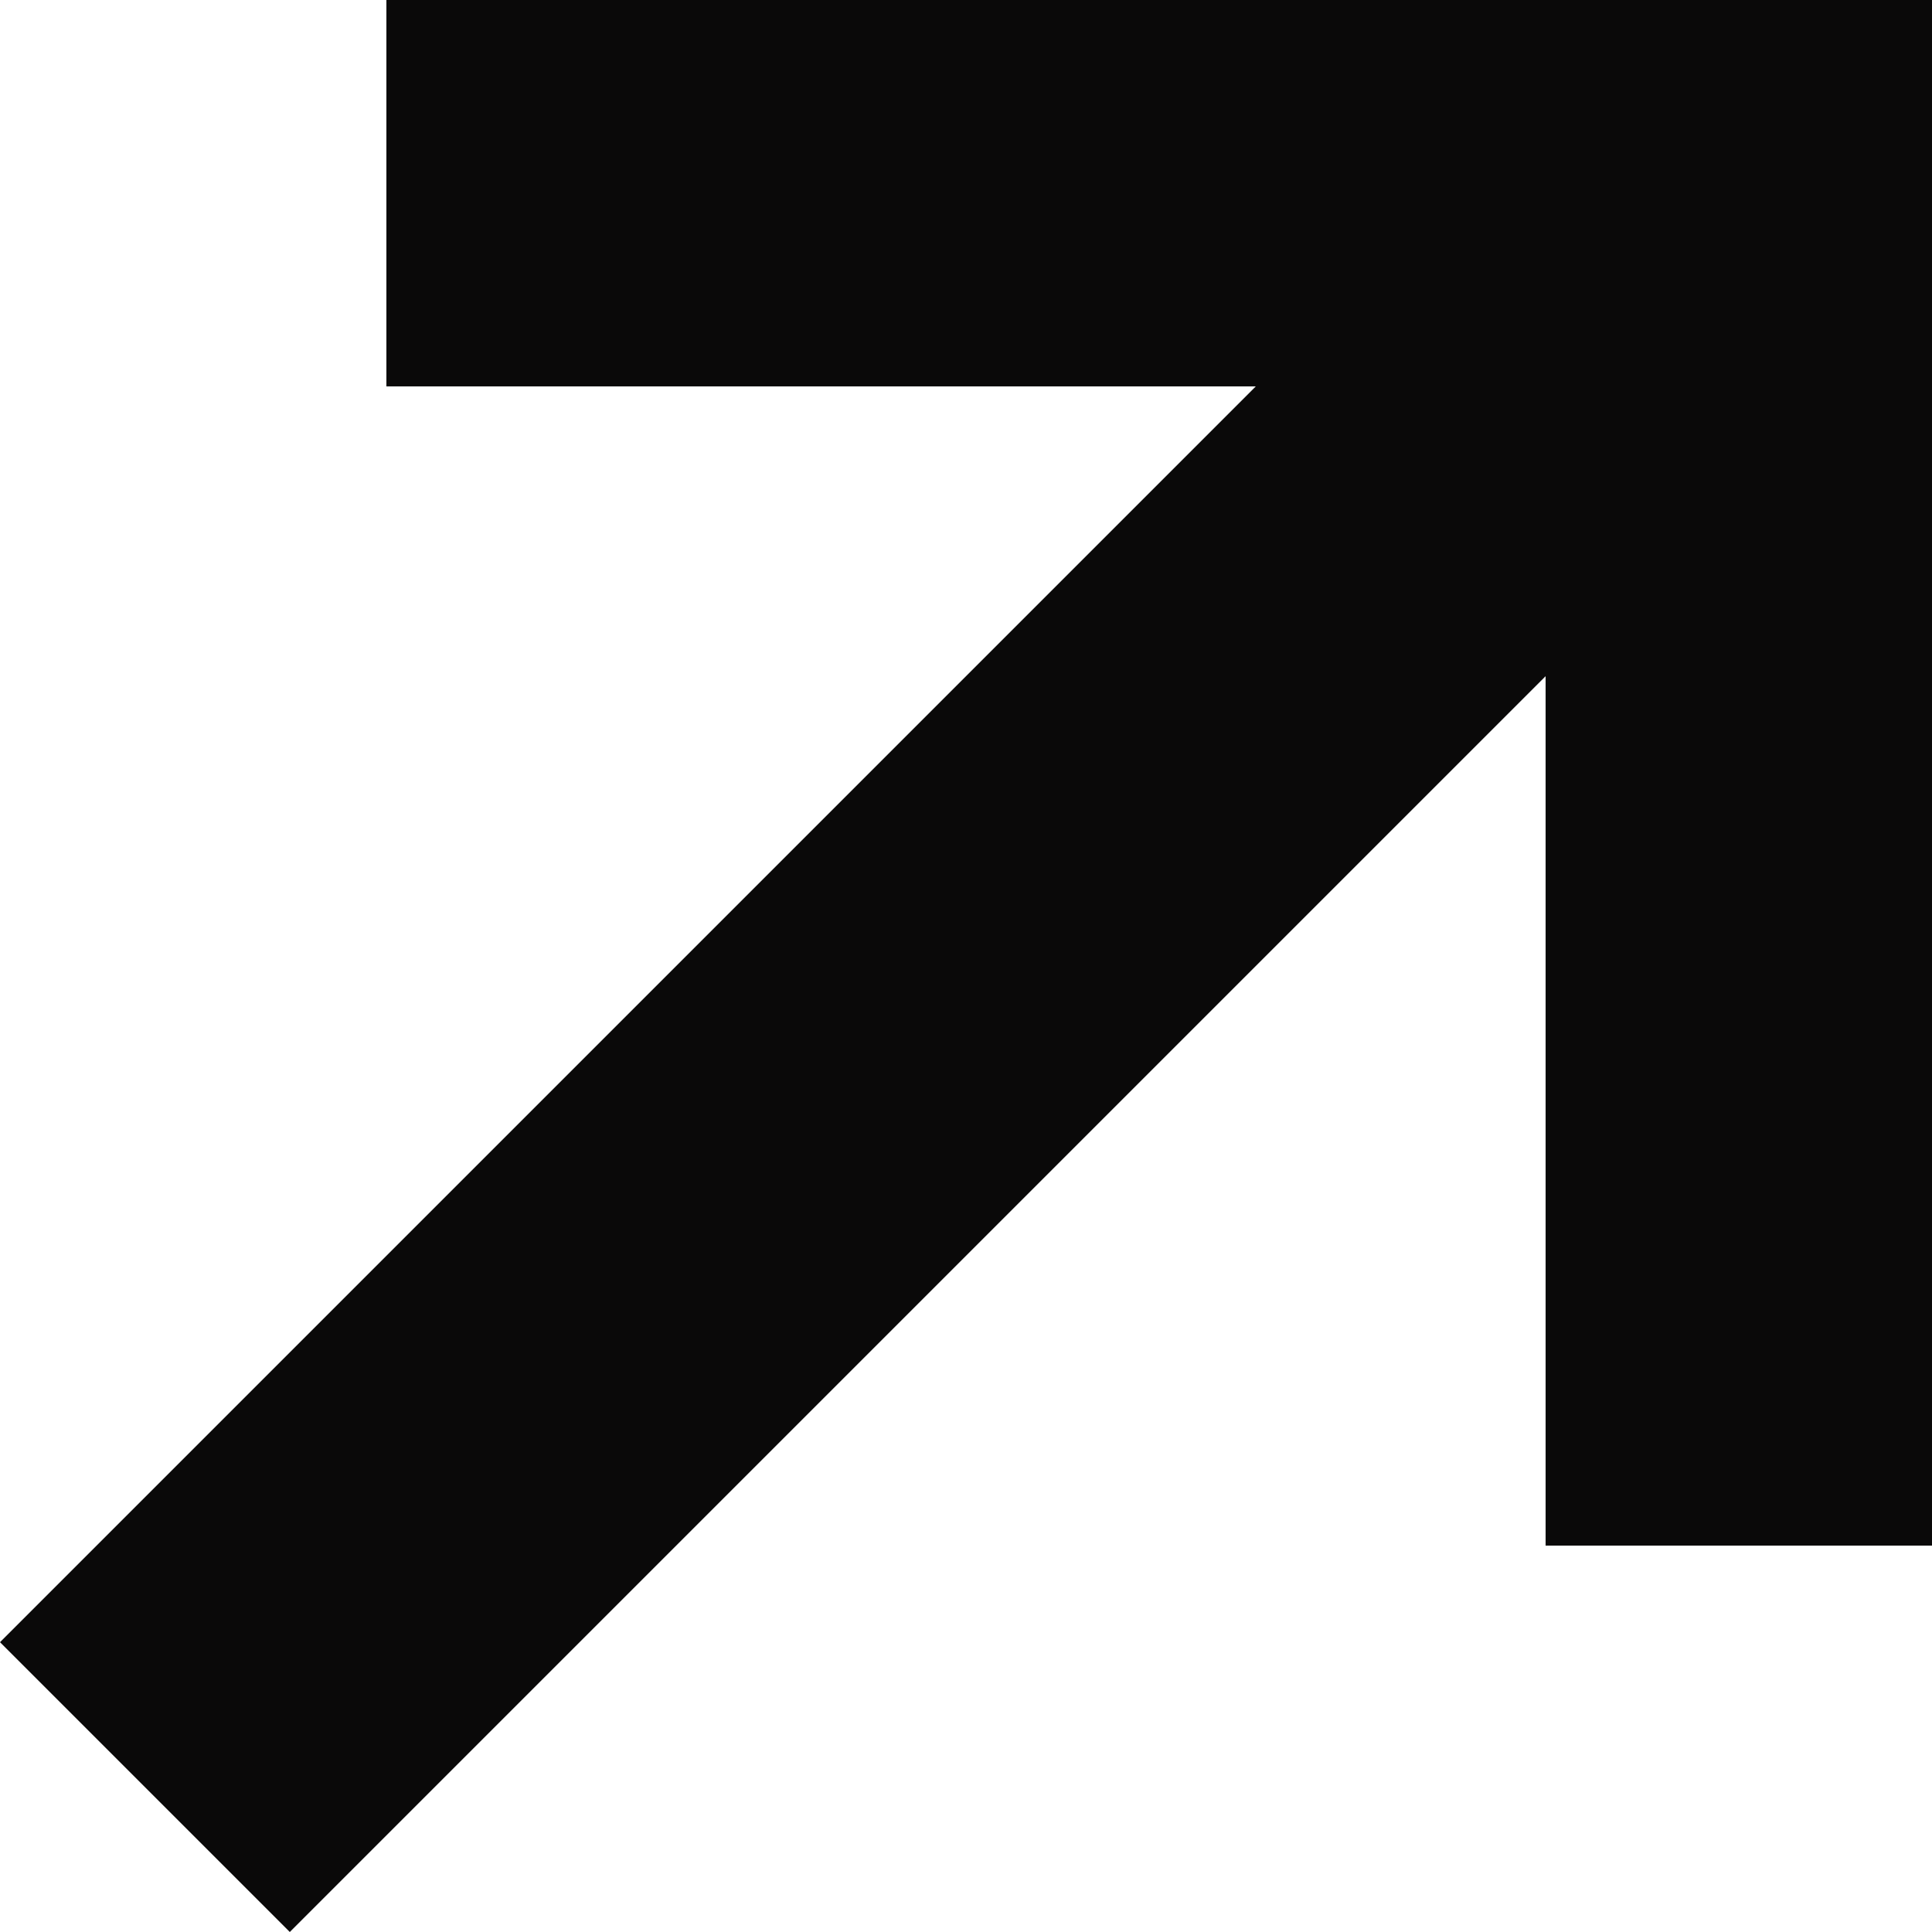
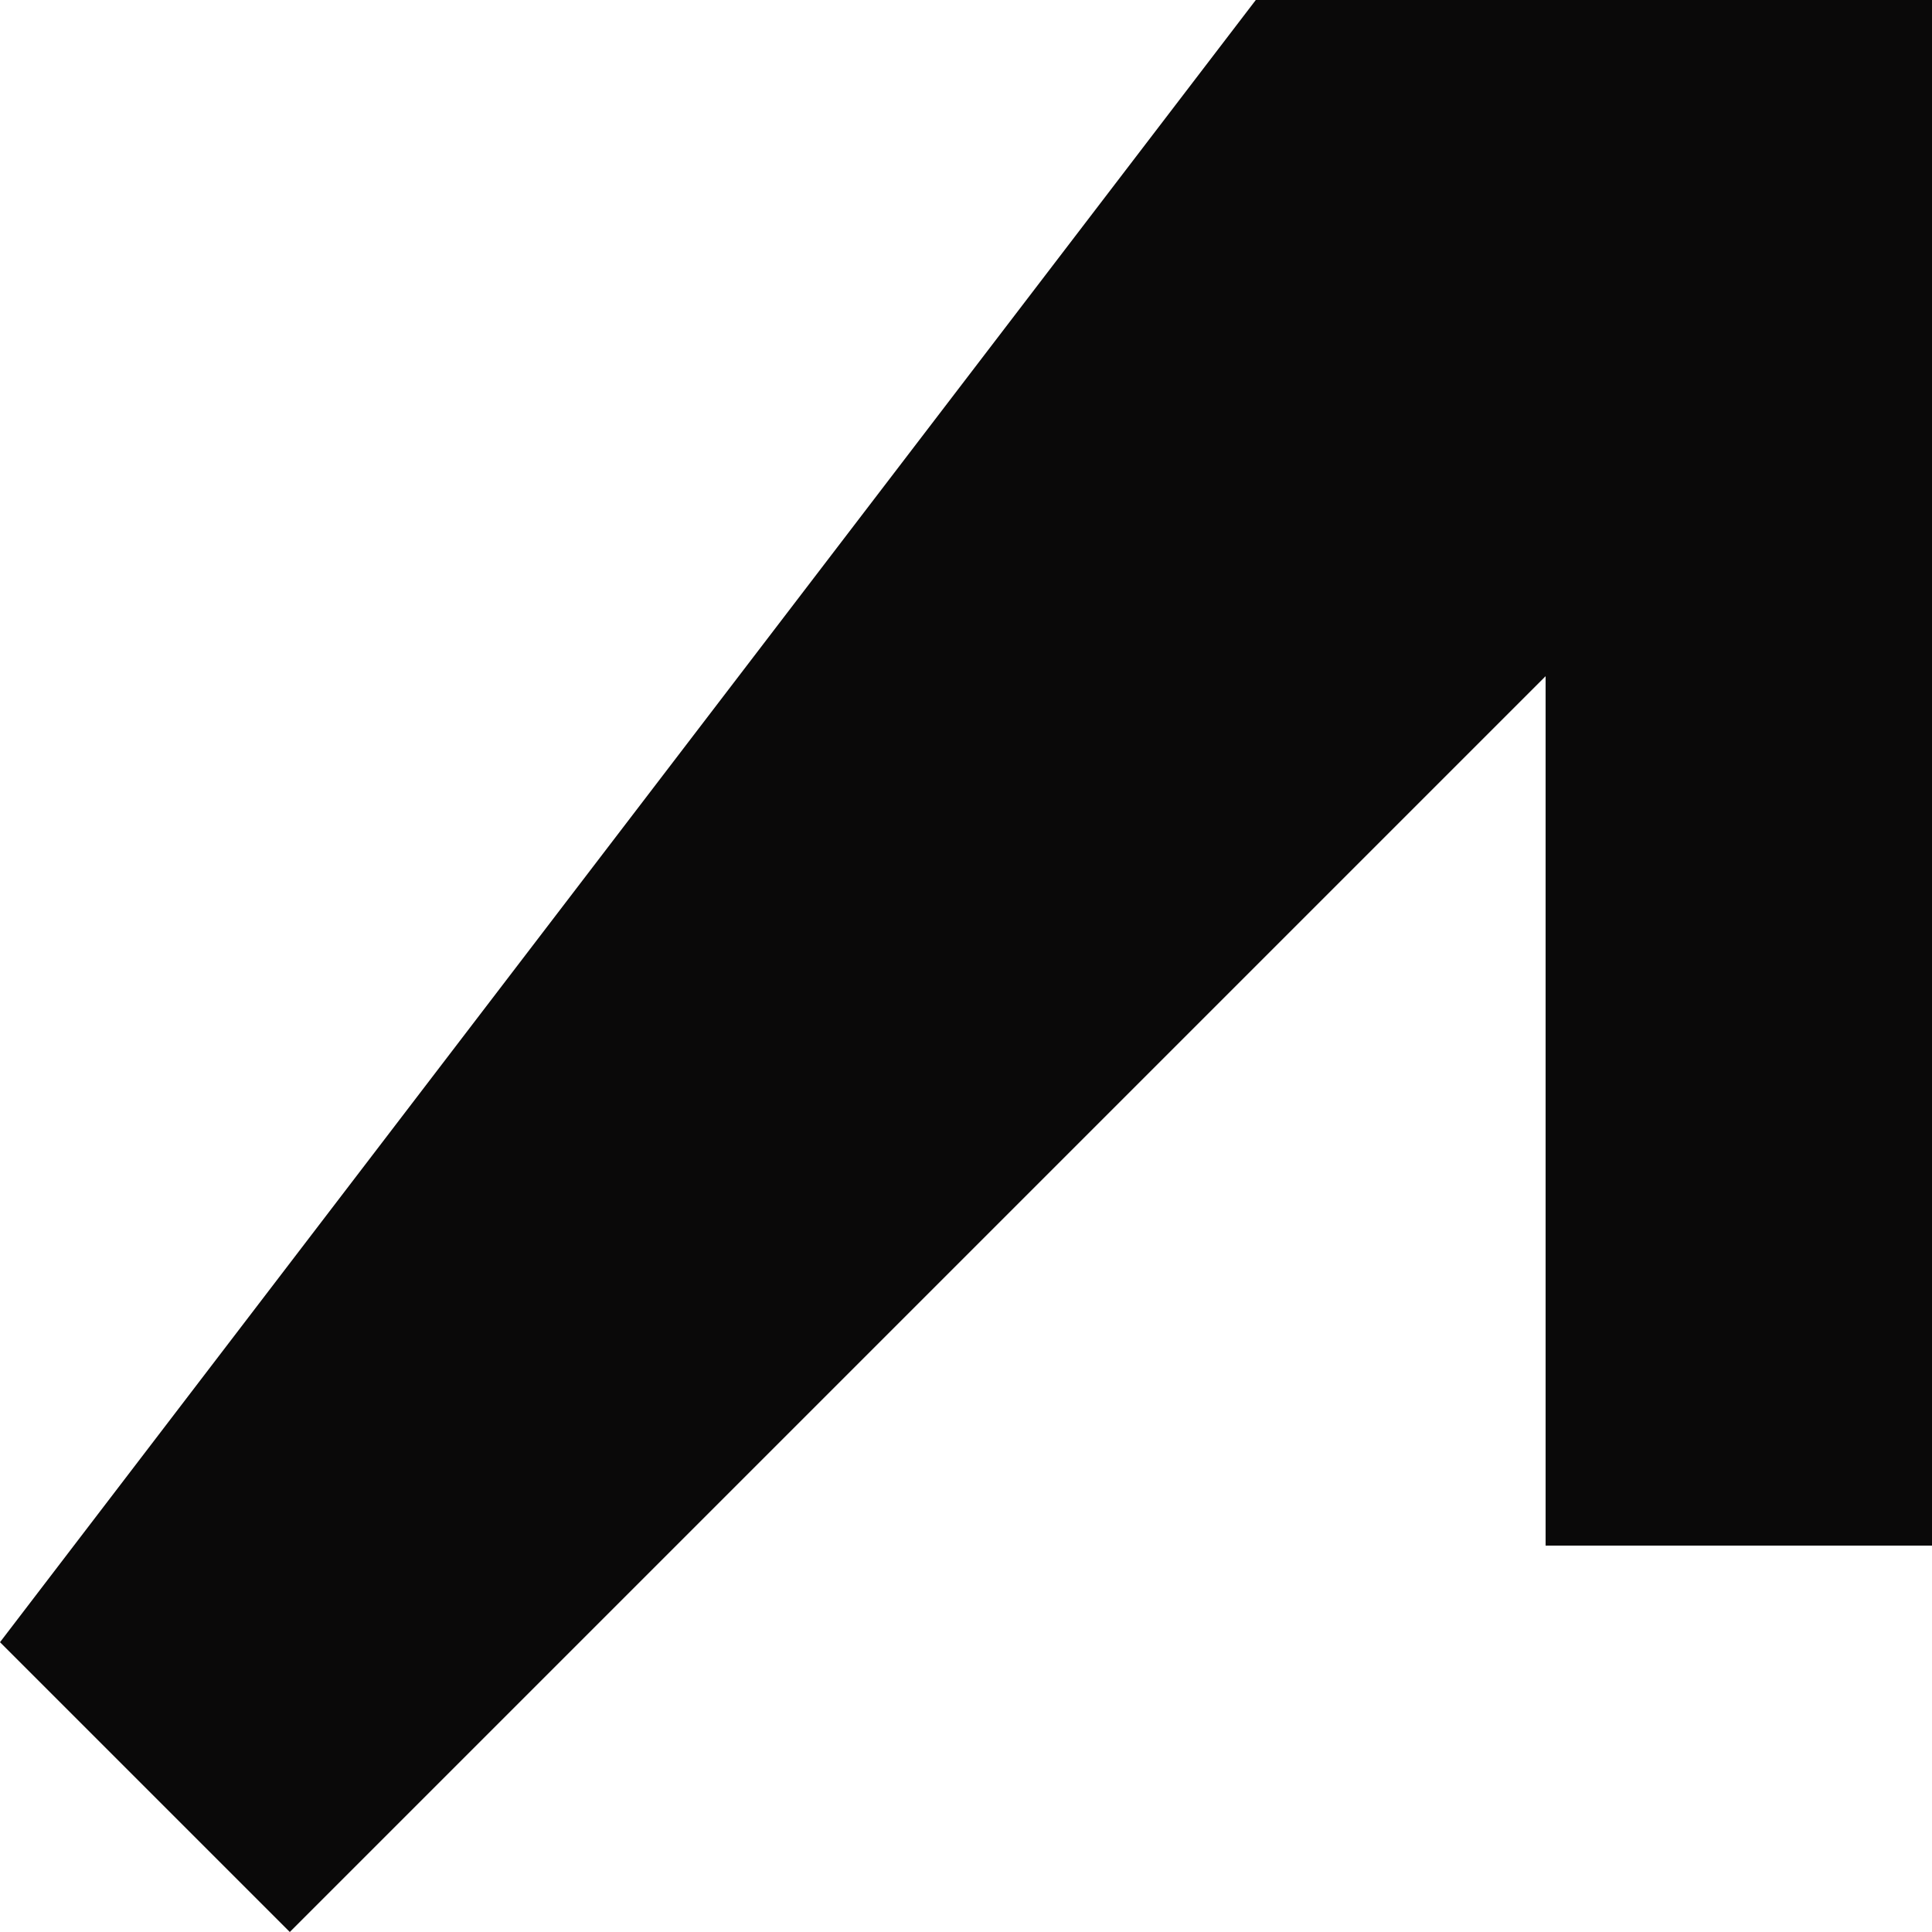
<svg xmlns="http://www.w3.org/2000/svg" width="16" height="16" viewBox="0 0 16 16" fill="none">
-   <path d="M3.2 0V3.2H10.4L0 13.6L2.4 16L12.8 5.6V12.8H16V0H3.2Z" fill="#0A0909" />
+   <path d="M3.2 0H10.4L0 13.6L2.4 16L12.8 5.6V12.8H16V0H3.2Z" fill="#0A0909" />
</svg>